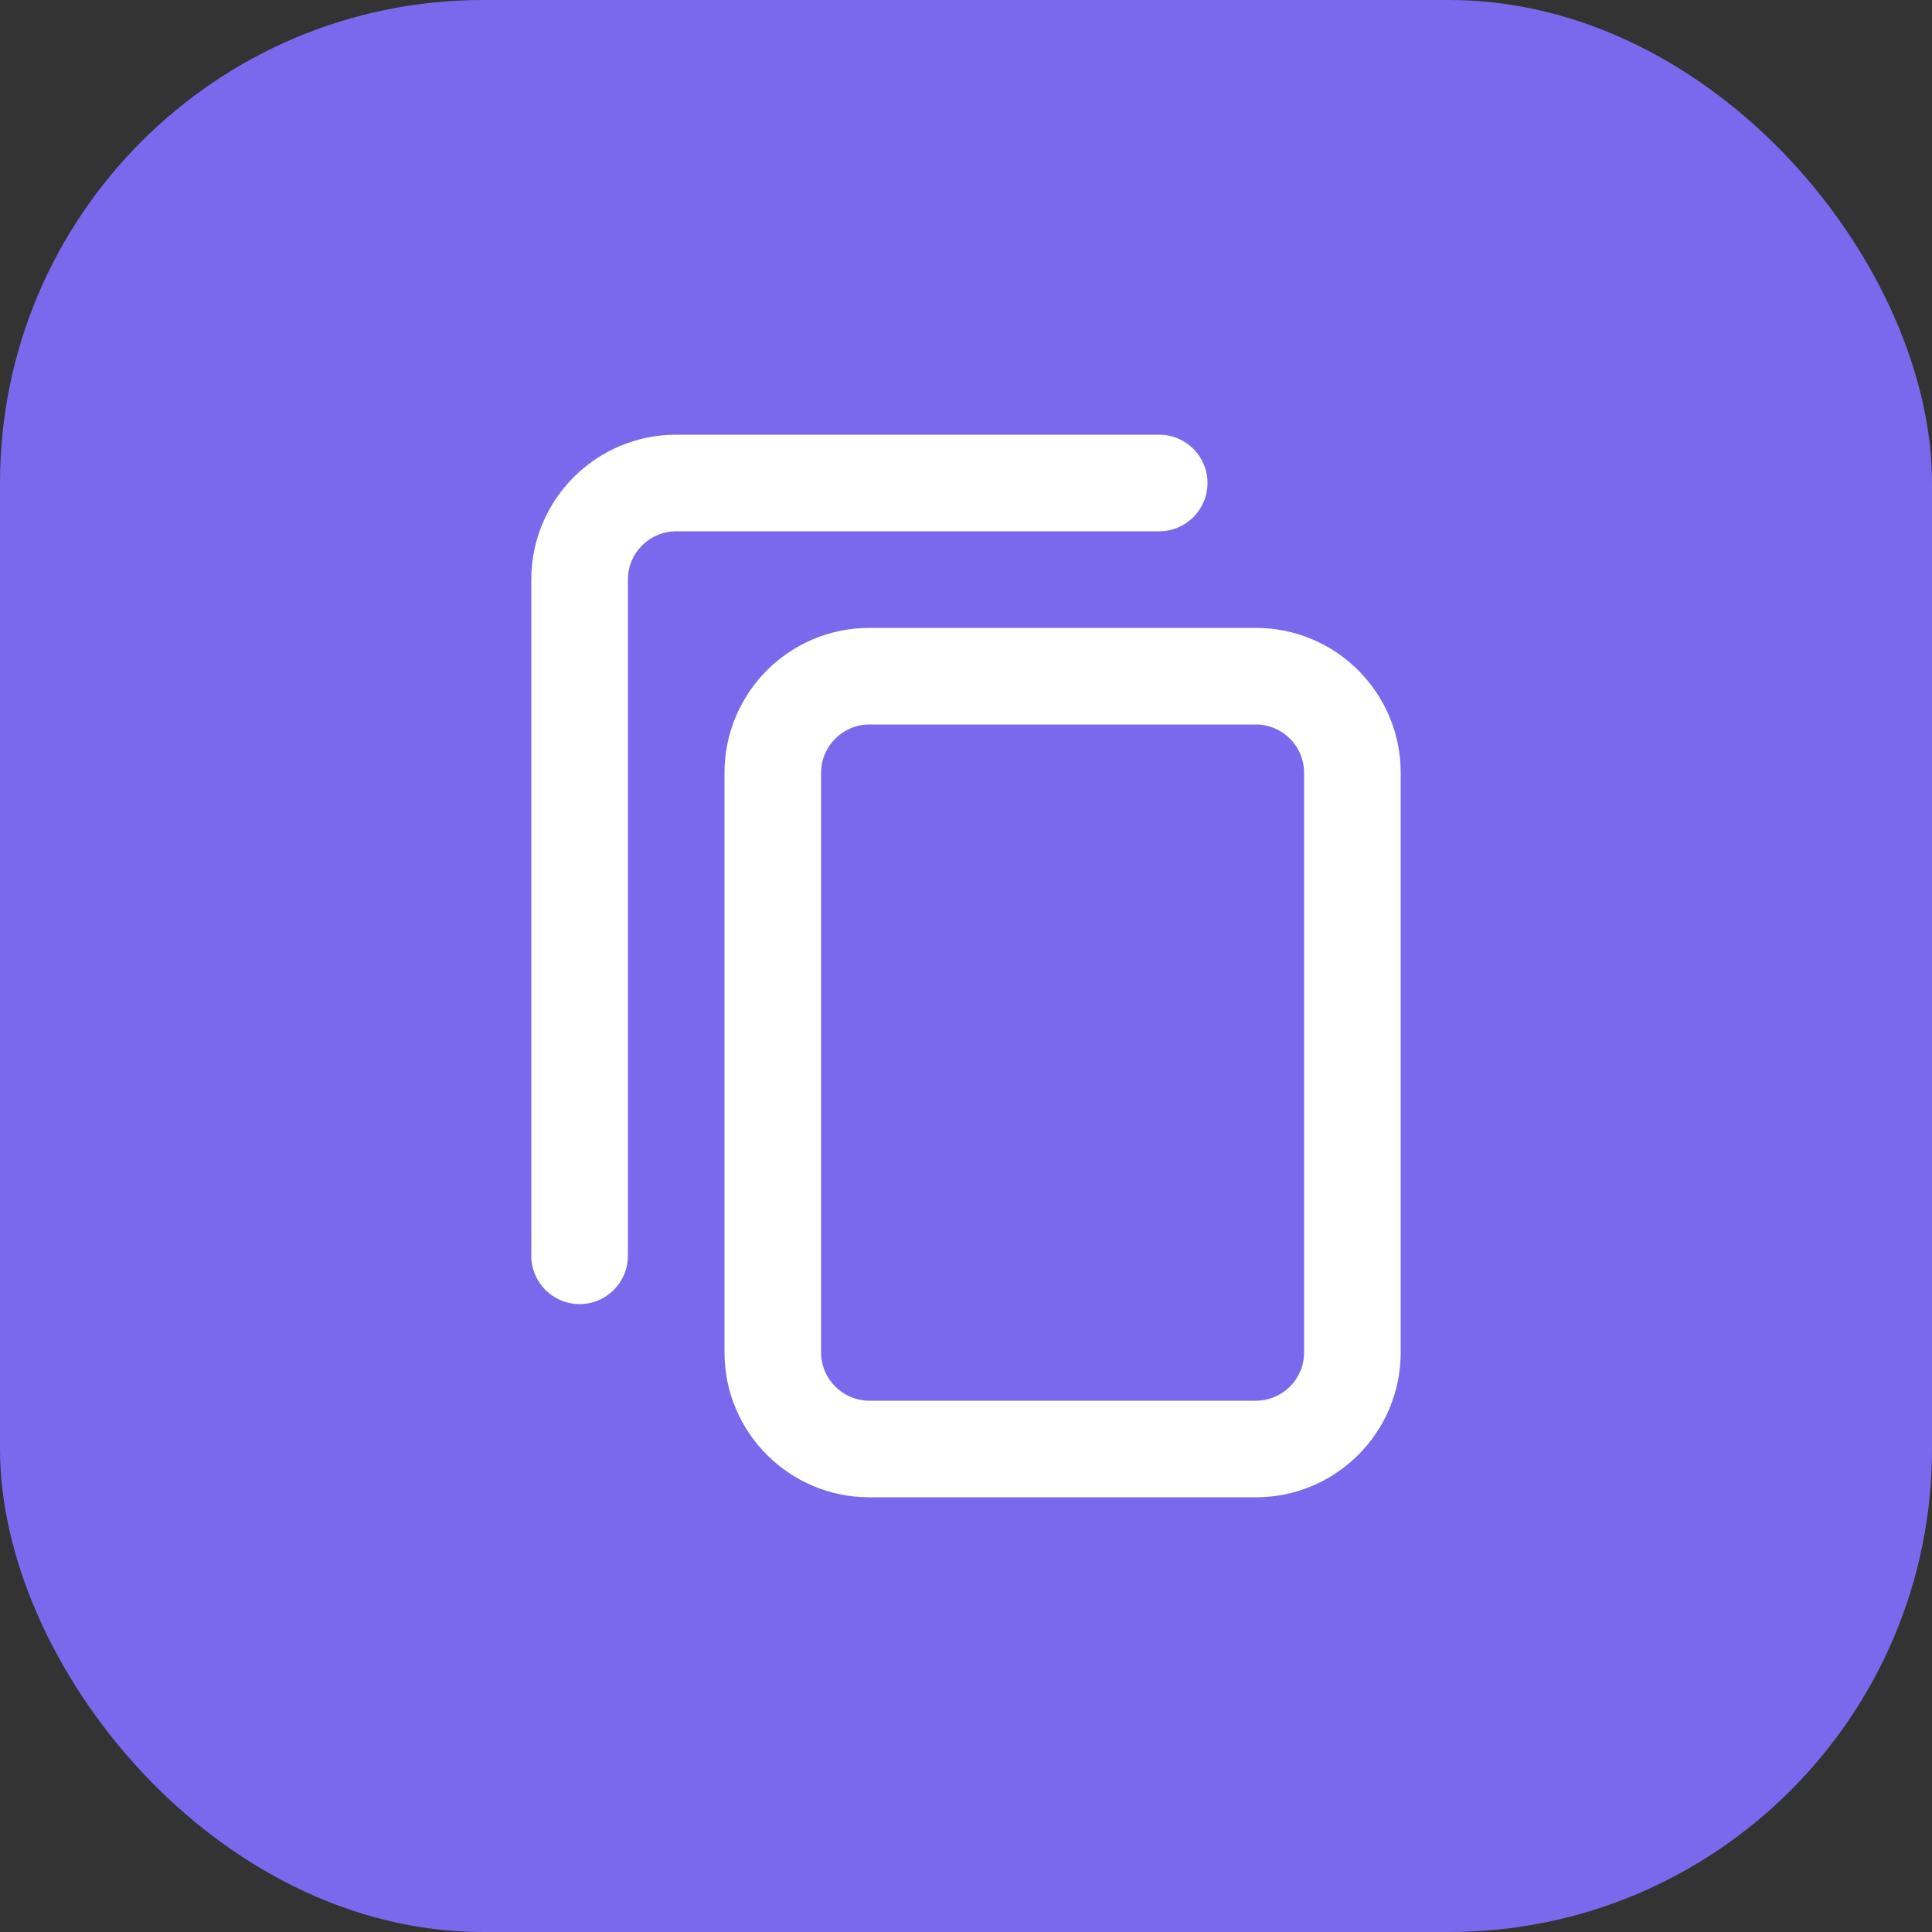
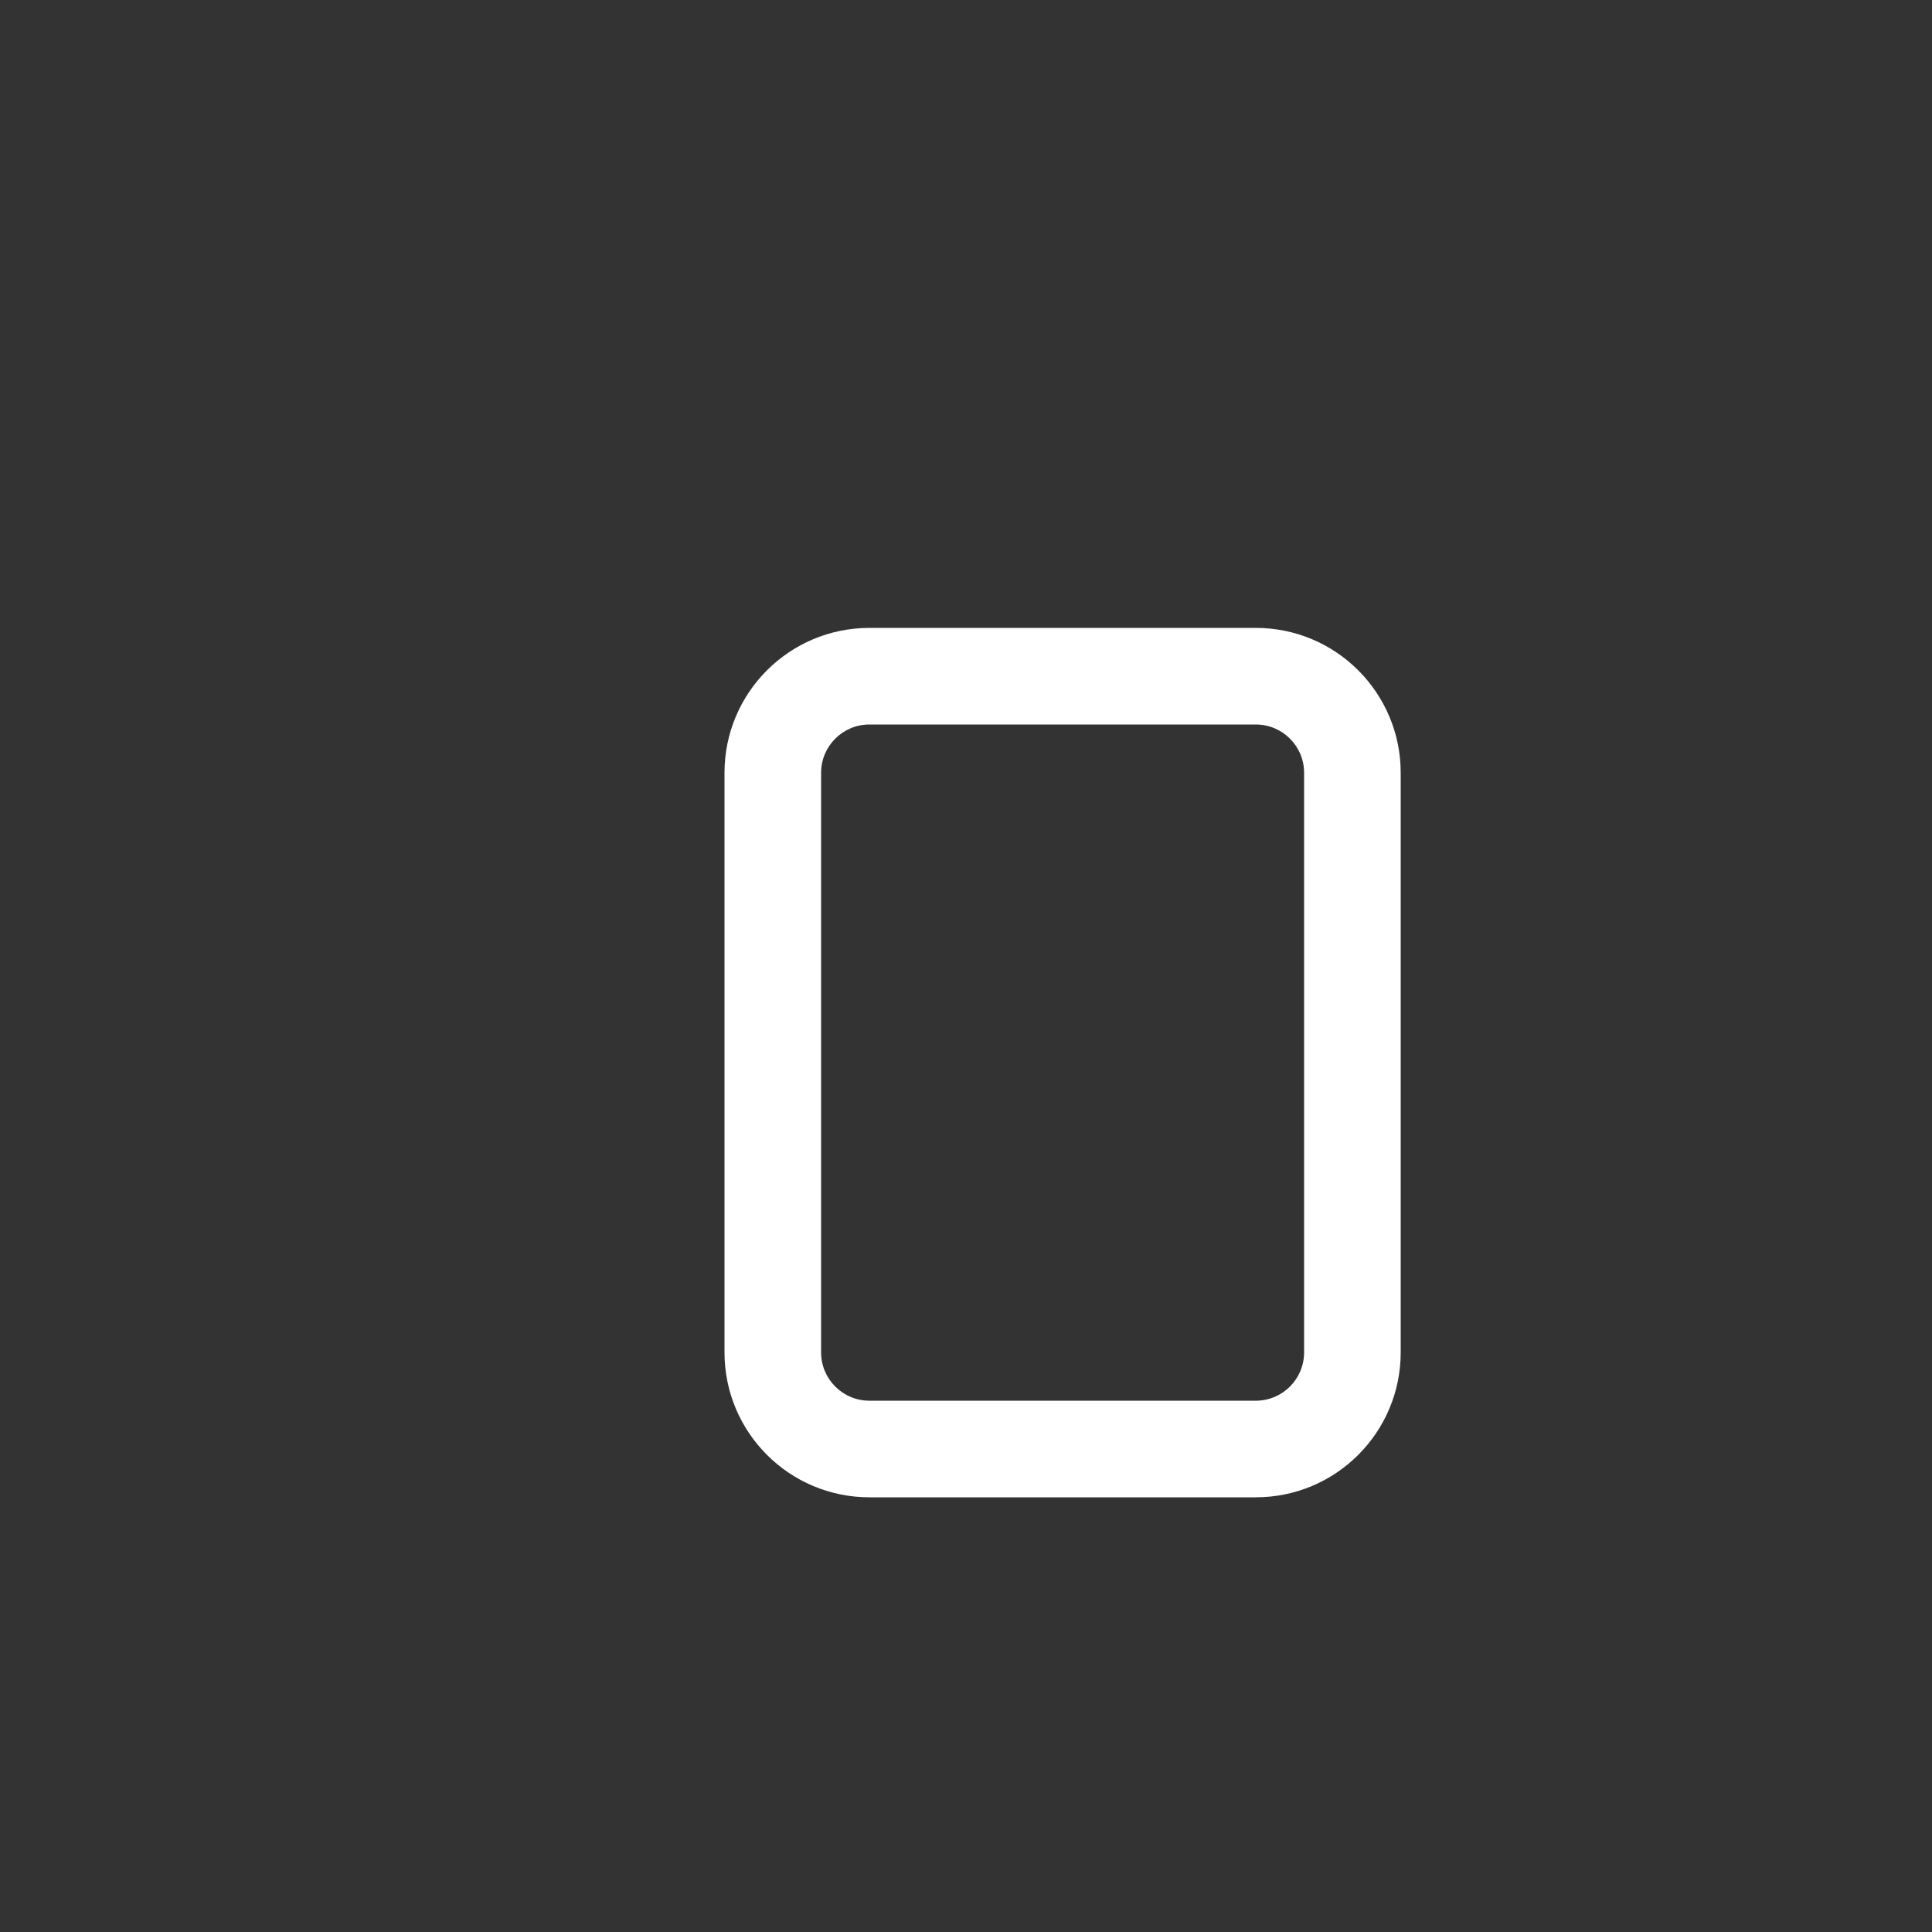
<svg xmlns="http://www.w3.org/2000/svg" width="1000" height="1000" viewBox="0 0 1000 1000" fill="none">
  <rect x="0" y="0" width="1000" height="1000" fill="#333333" stroke="none" />
-   <rect width="1000" height="1000" rx="250" fill="#7B69ED" />
  <path fill-rule="evenodd" clip-rule="evenodd" d="M725 400C725 358.579 691.423 325 650 325H450C408.579 325 375 358.579 375 400V700C375 741.423 408.579 775 450 775H650C691.423 775 725 741.423 725 700V400ZM675 400C675 386.193 663.807 375 650 375H450C436.193 375 425 386.193 425 400V700C425 713.807 436.193 725 450 725H650C663.807 725 675 713.807 675 700V400Z" fill="white" />
-   <path d="M350 275H600C613.807 275 625 263.807 625 250C625 236.193 613.807 225 600 225H350C308.579 225 275 258.579 275 300V650C275 663.807 286.193 675 300 675C313.807 675 325 663.807 325 650V300C325 286.193 336.193 275 350 275Z" fill="white" />
</svg>